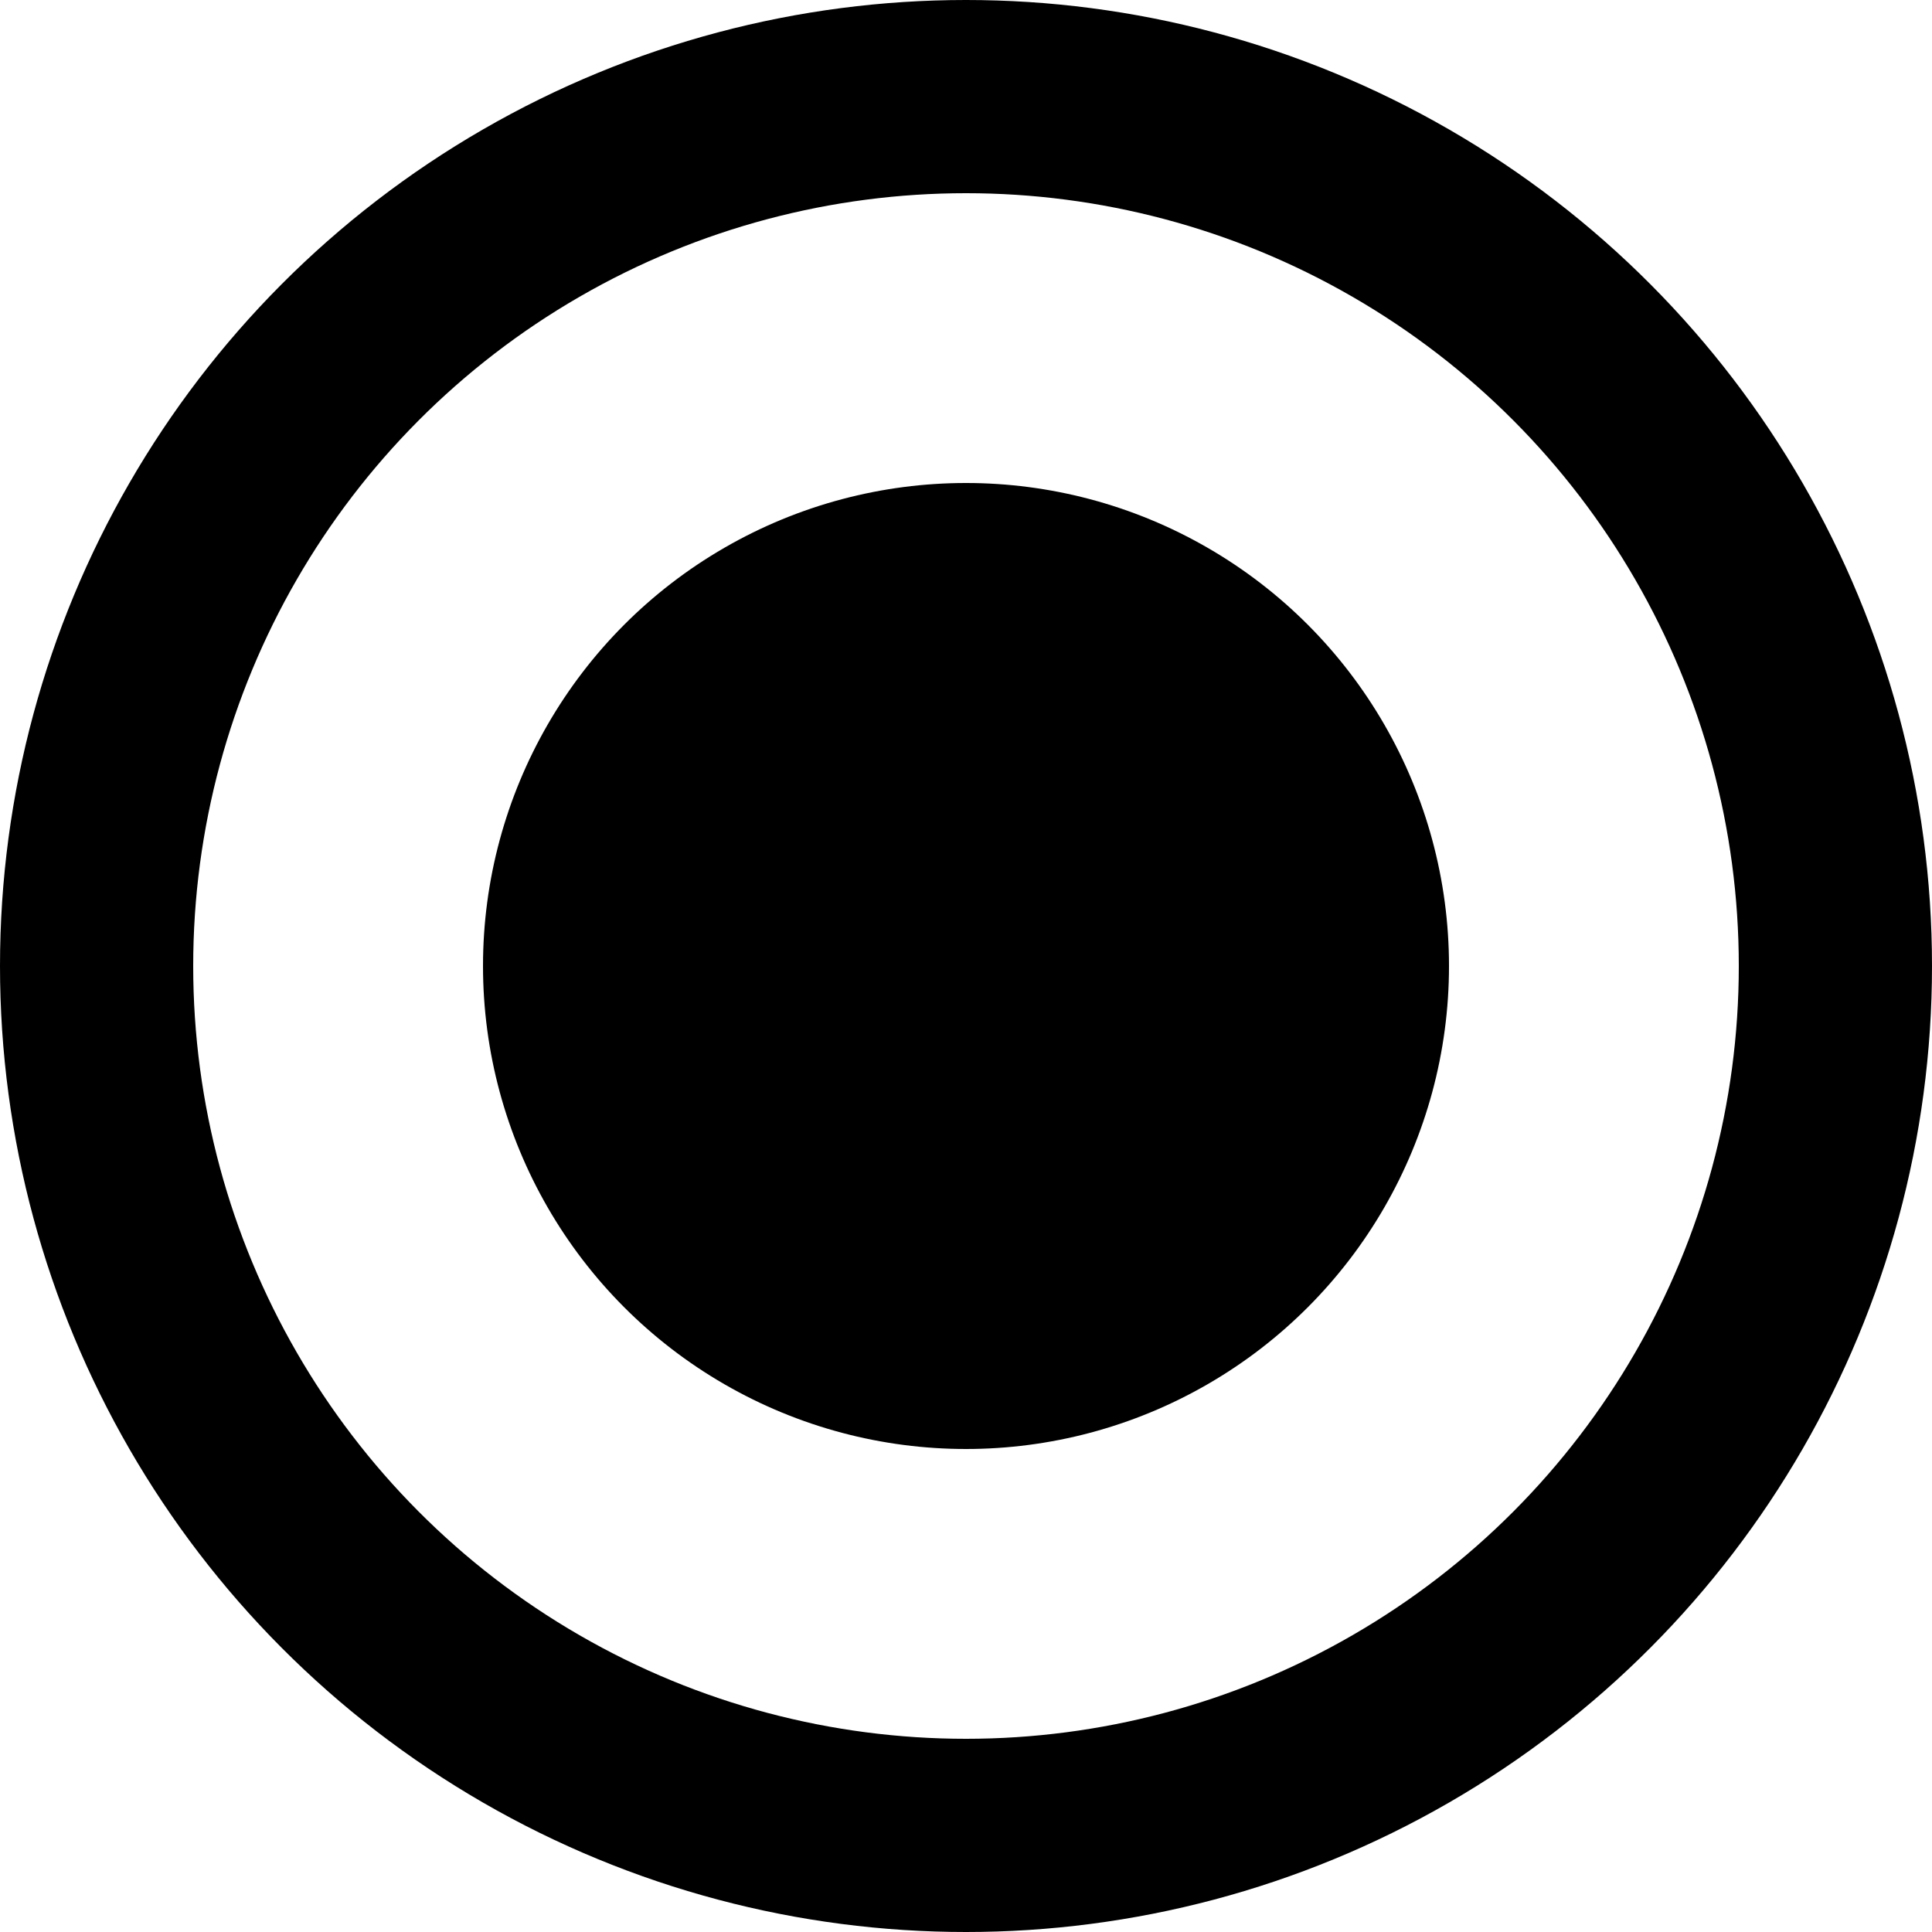
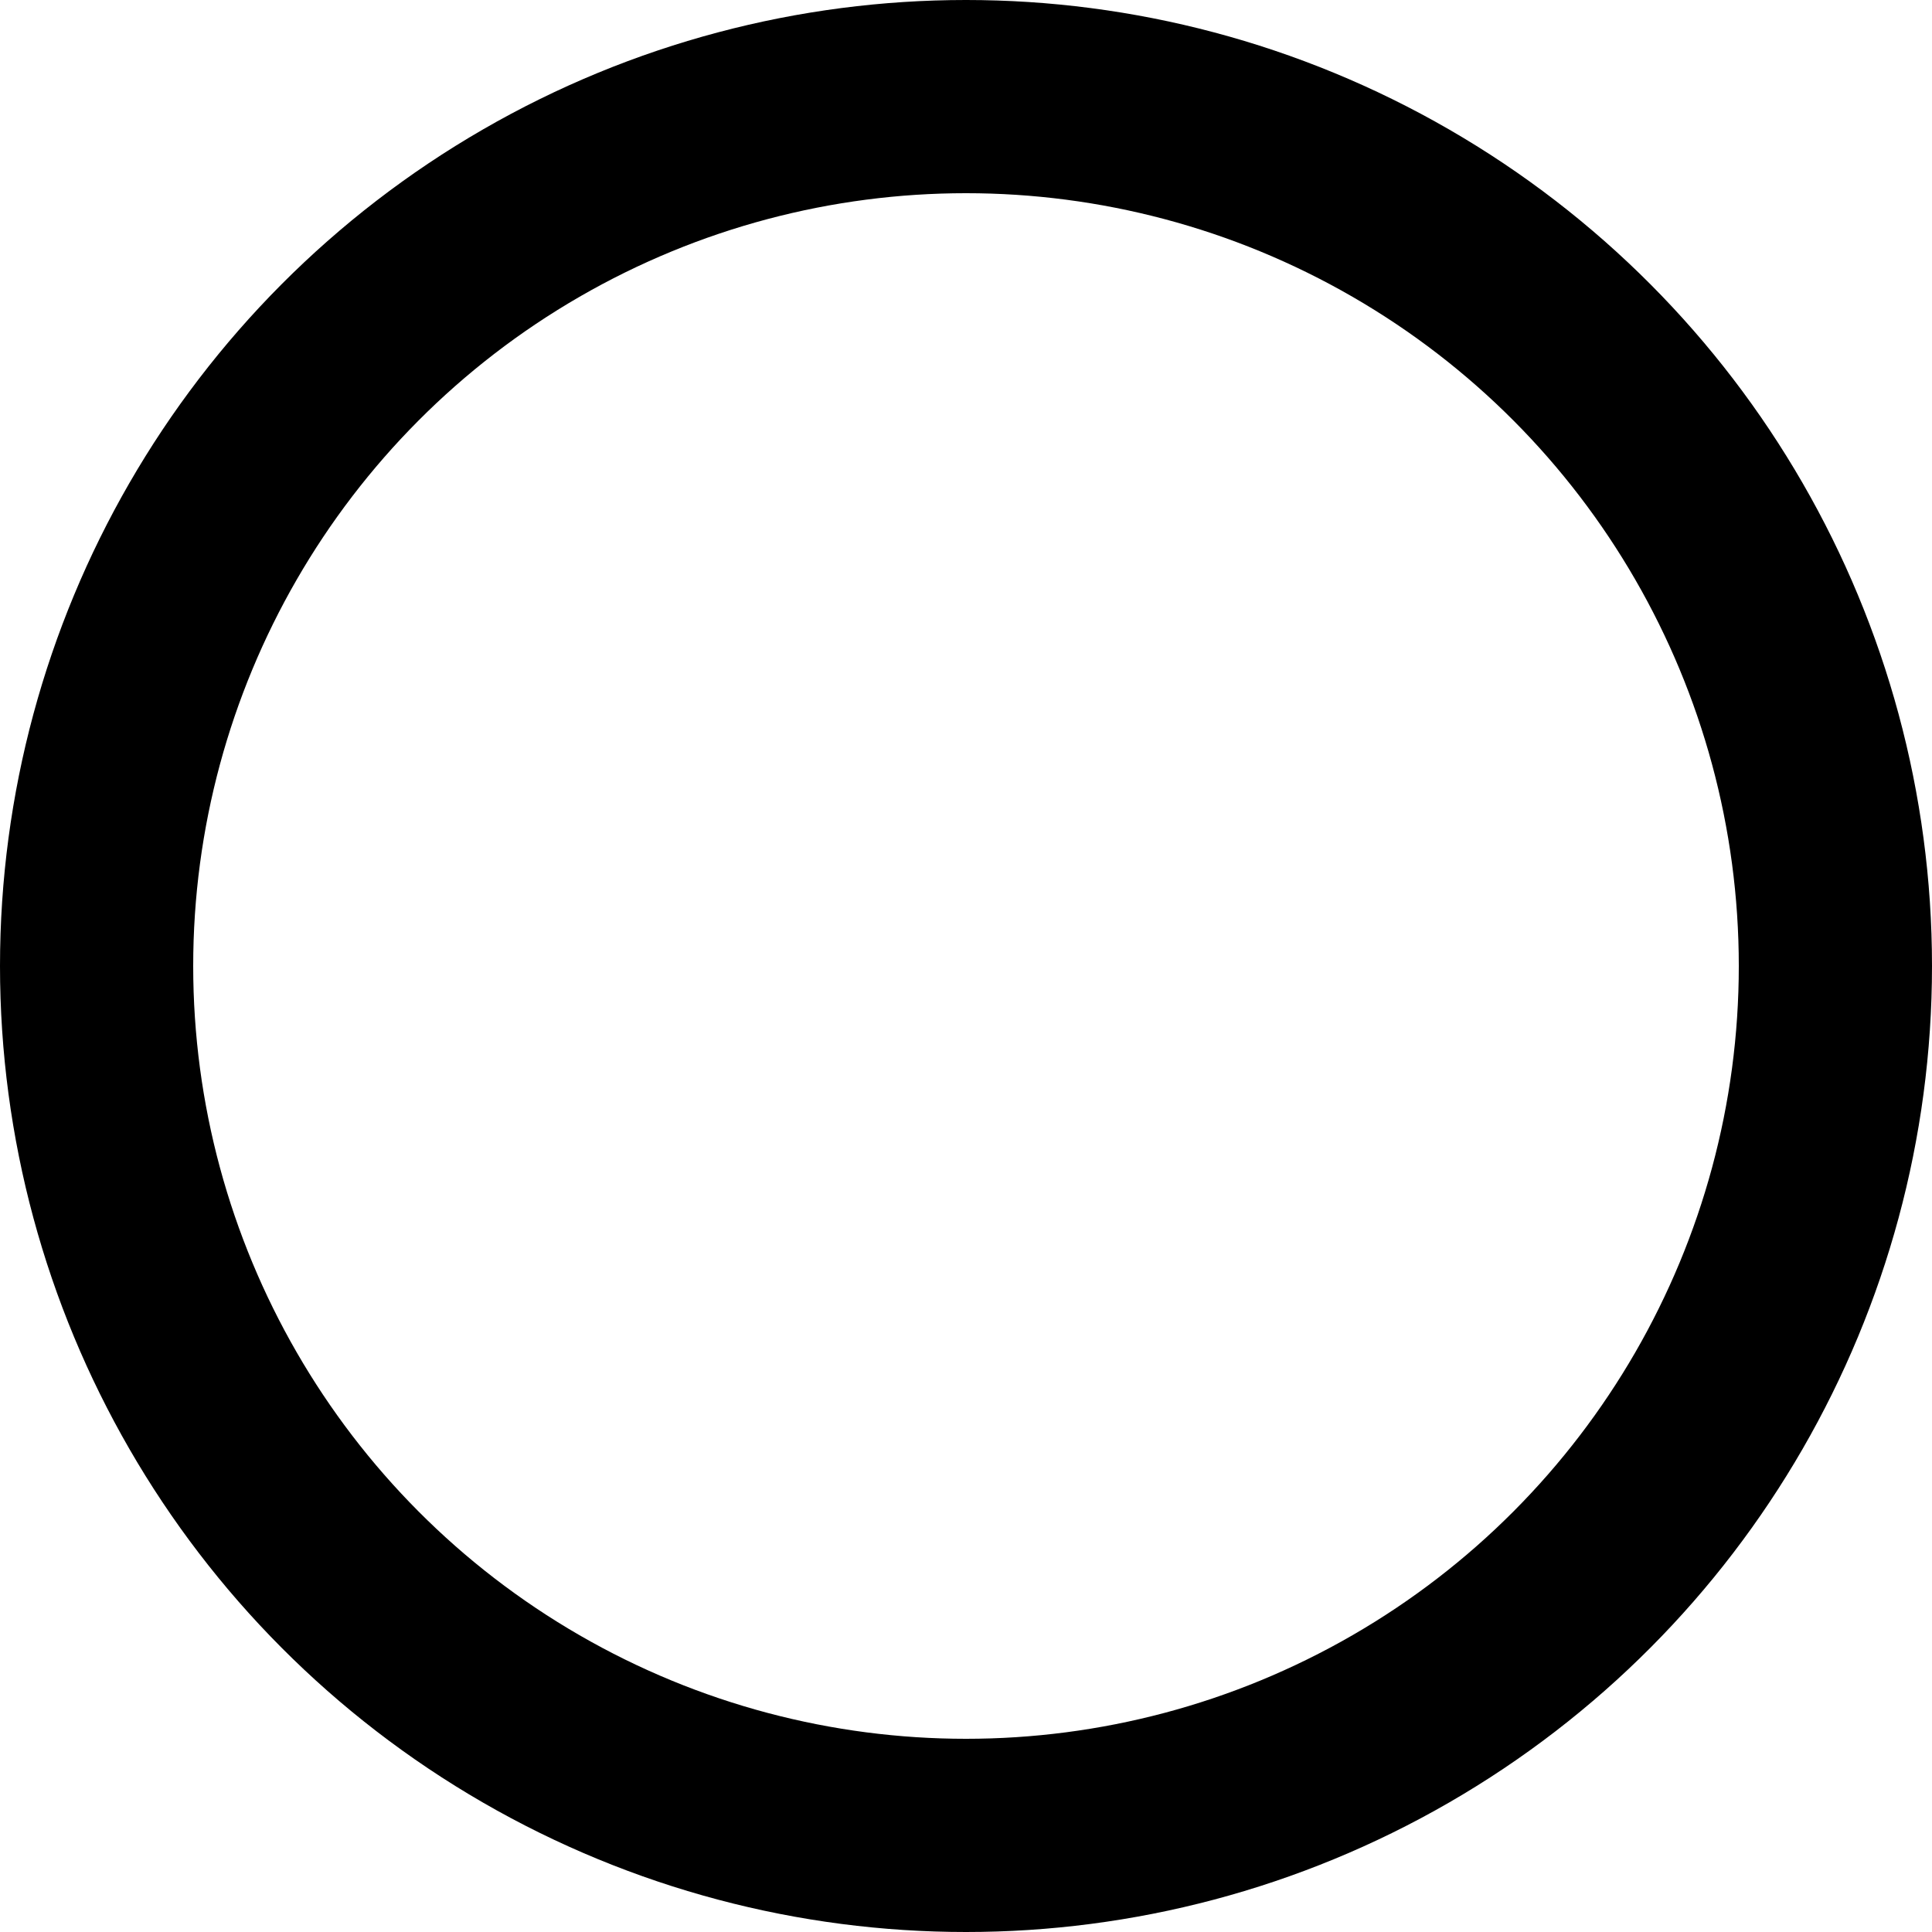
<svg xmlns="http://www.w3.org/2000/svg" fill="none" height="100%" overflow="visible" preserveAspectRatio="none" style="display: block;" viewBox="0 0 20 20" width="100%">
  <g id="Group 2147220773">
    <circle cx="10" cy="10" id="Ellipse 902" r="9" stroke="black" stroke-width="2" />
-     <circle cx="10" cy="10" fill="black" id="Ellipse 903" r="5" />
  </g>
</svg>